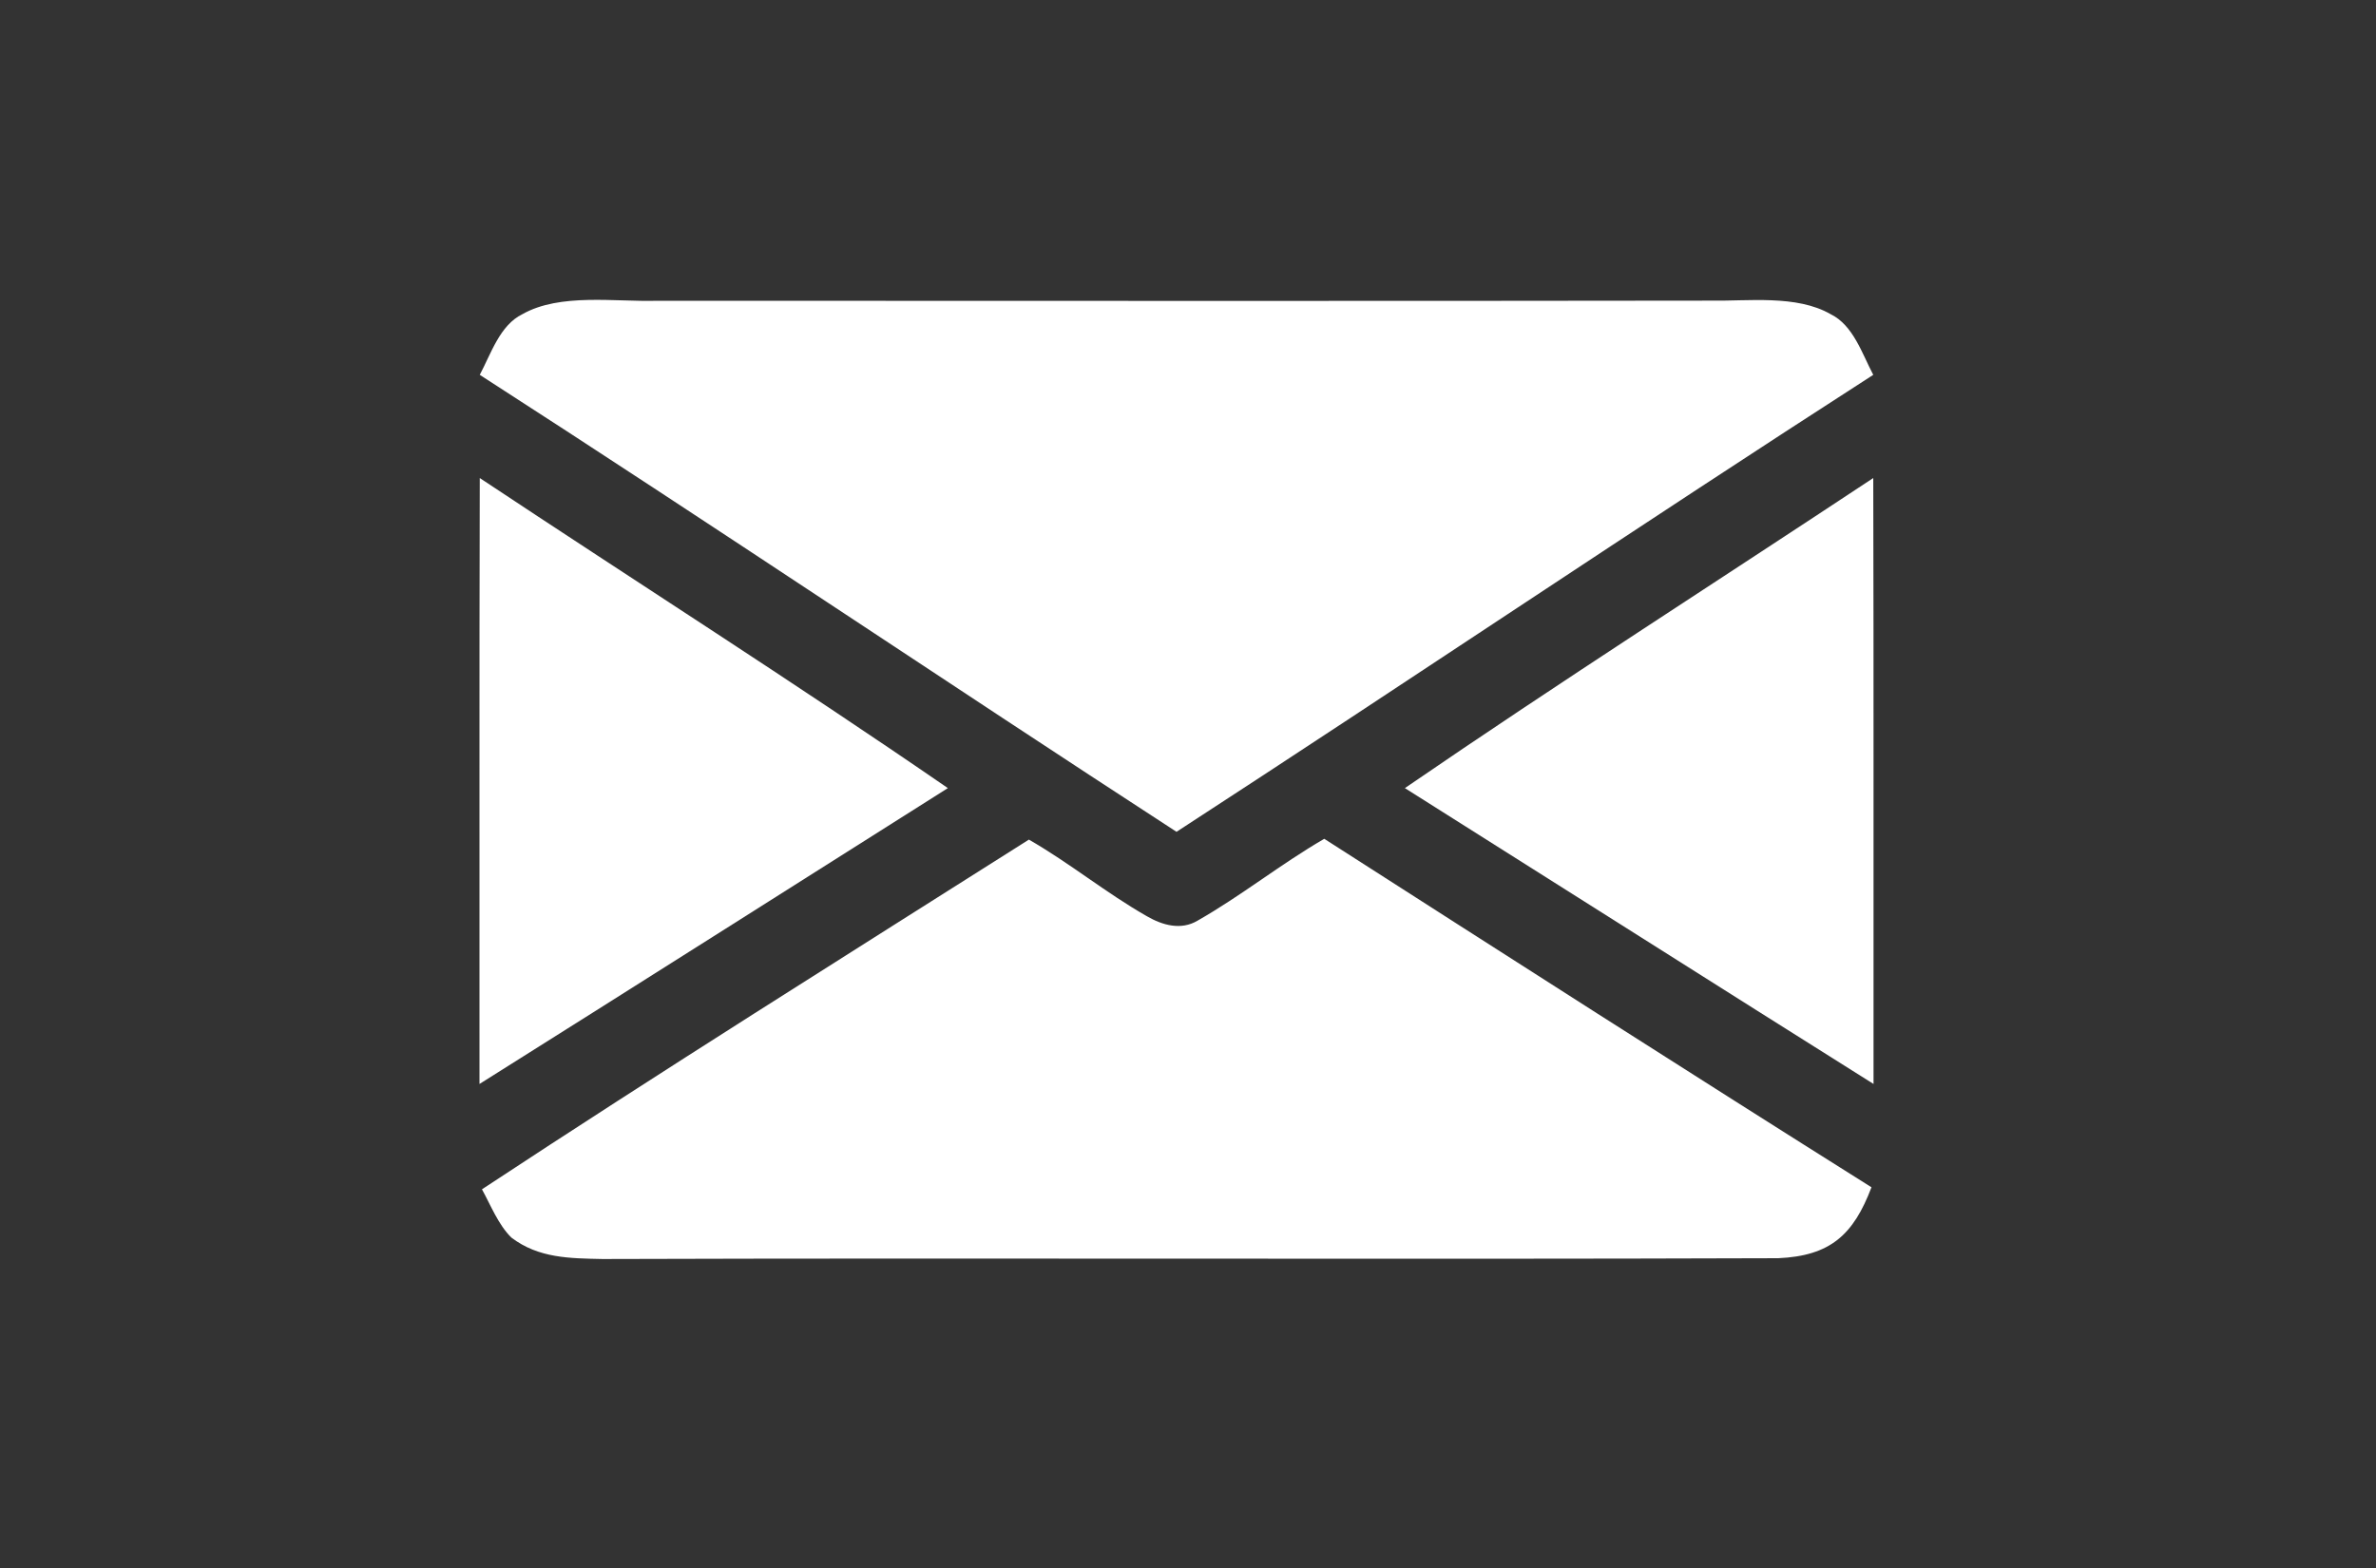
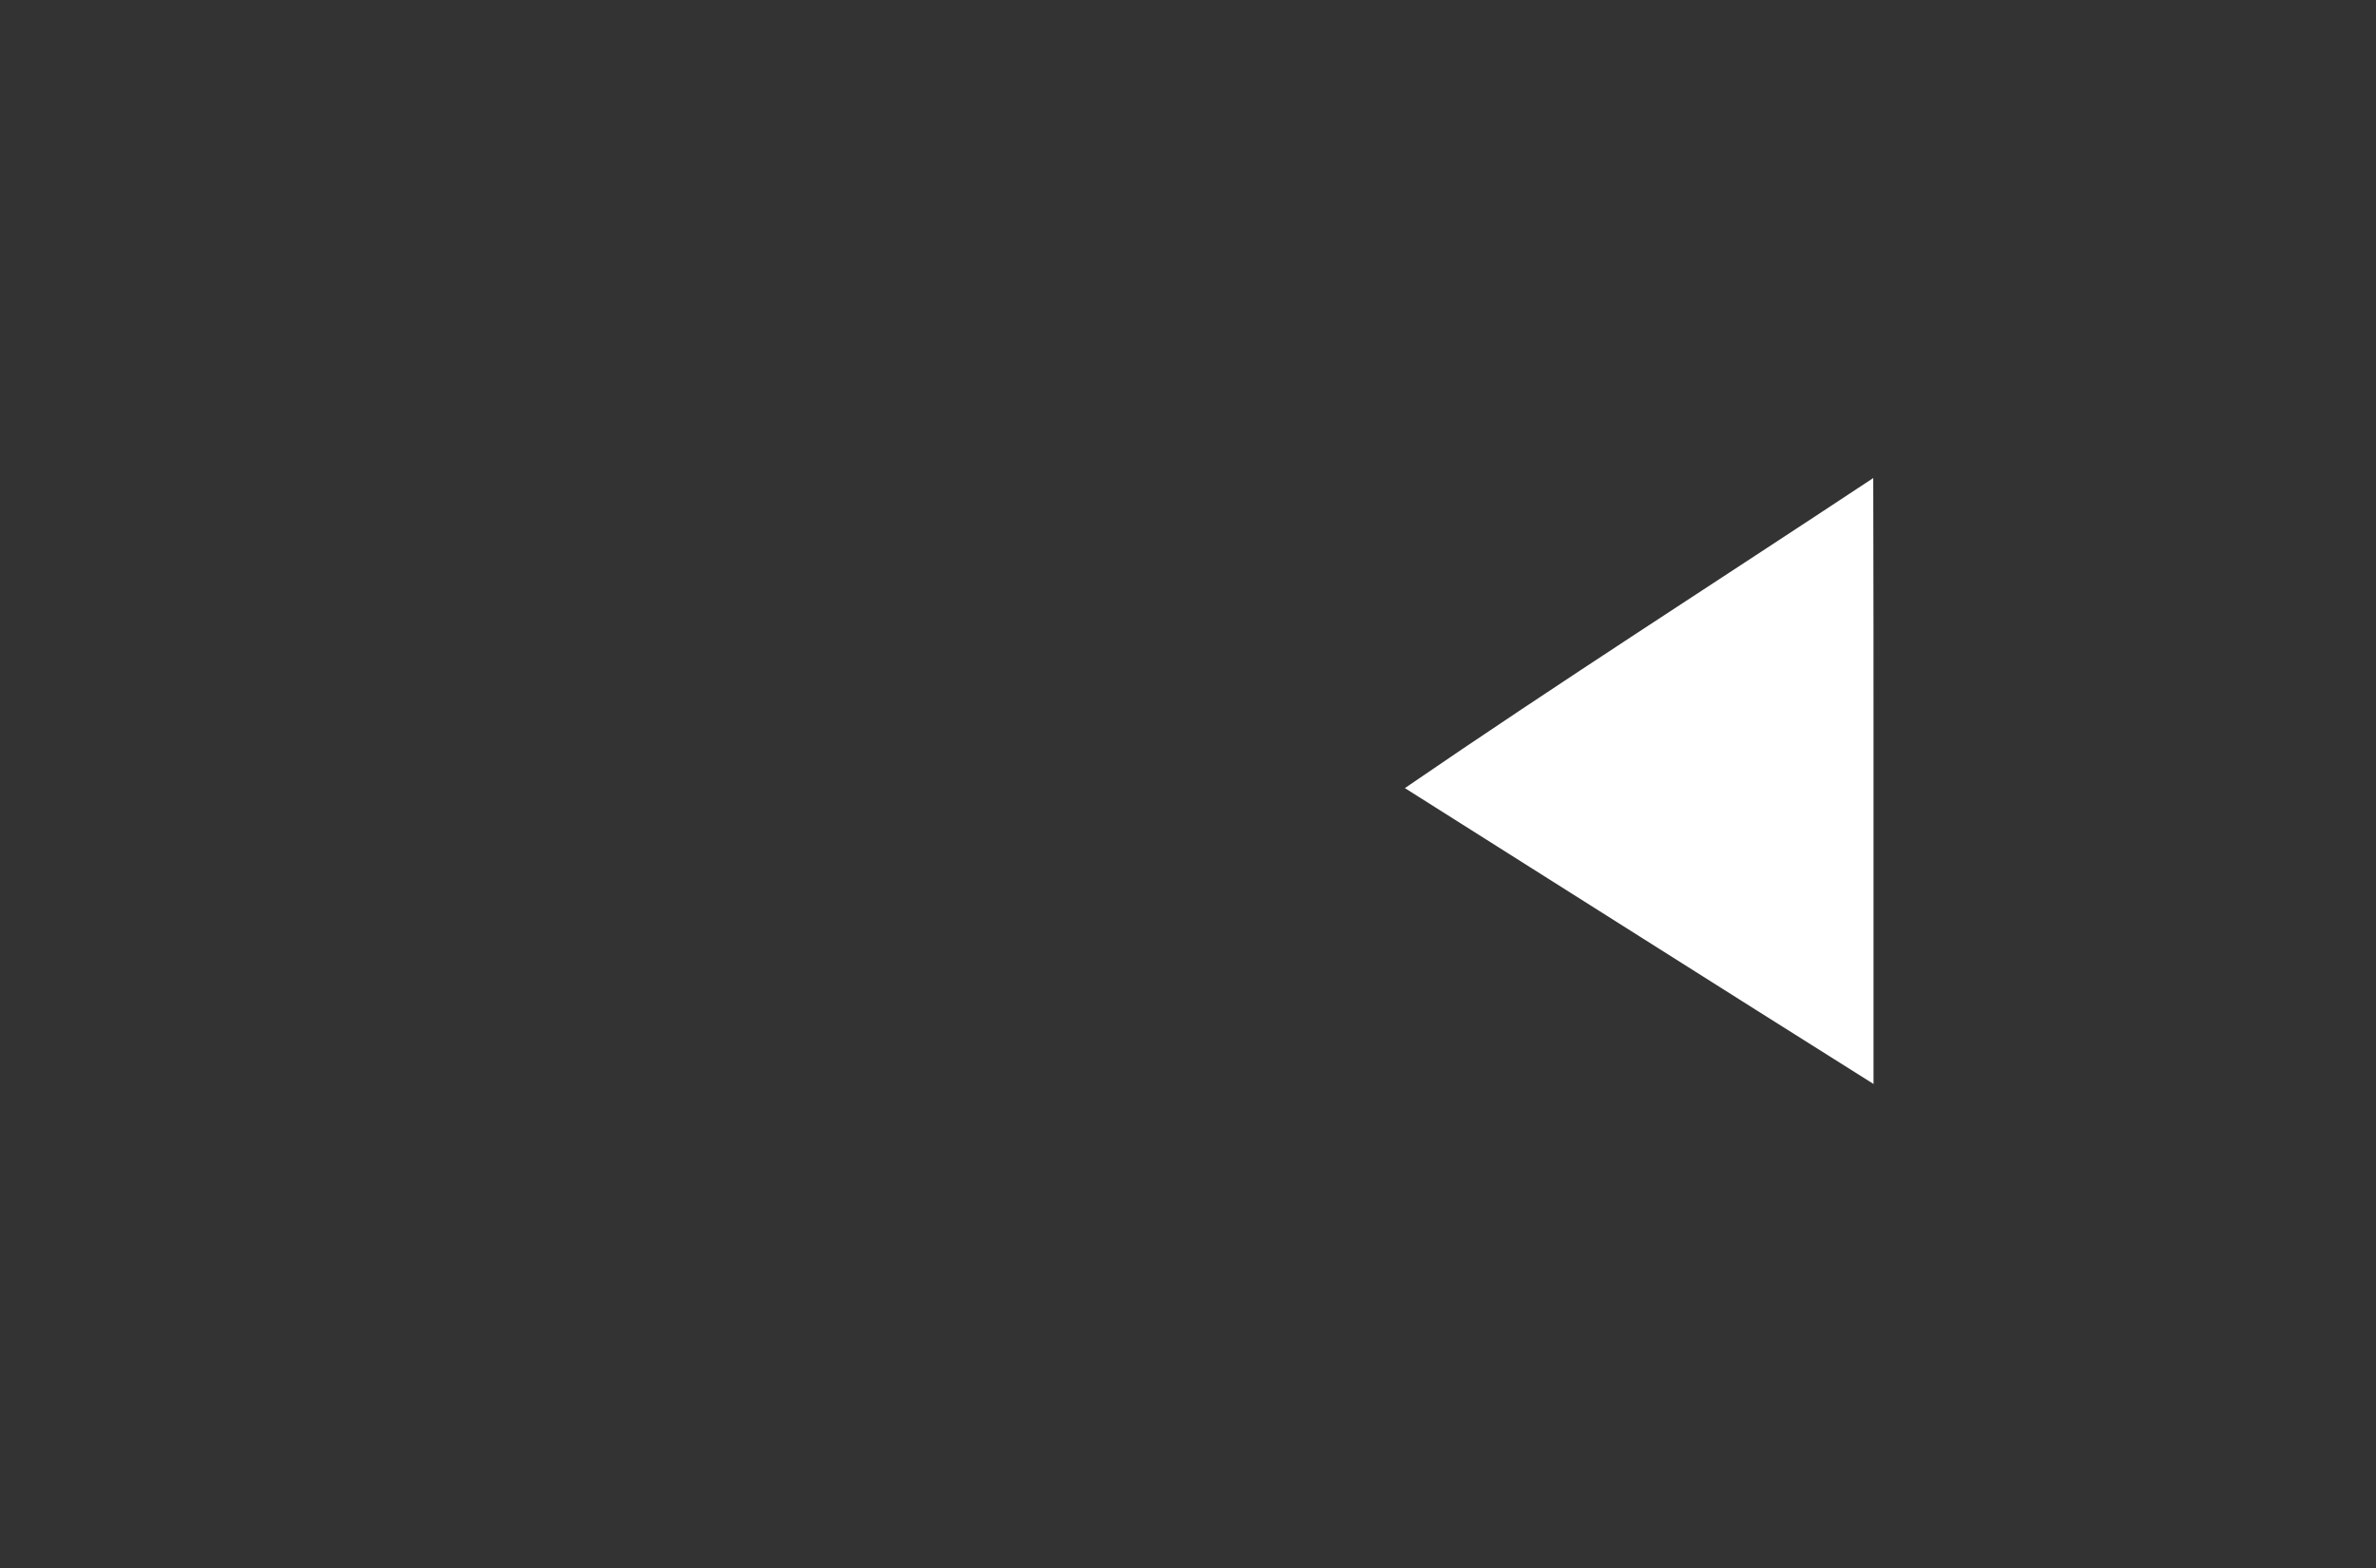
<svg xmlns="http://www.w3.org/2000/svg" width="103" height="68" viewBox="0 0 103 68" fill="none">
  <rect x="0" y="0" width="103" height="68" fill="#333333" stroke="none" />
-   <path d="M28.488 13.04C43.691 13.04 58.906 13.058 74.108 13.034C75.767 13.064 77.876 12.768 79.358 13.621C80.341 14.101 80.72 15.333 81.206 16.251C71.081 22.769 61.098 29.505 51.002 36.063C40.907 29.505 30.917 22.769 20.798 16.251C21.284 15.339 21.669 14.095 22.647 13.621C24.276 12.697 26.663 13.094 28.488 13.04Z" fill="white" />
-   <path d="M20.798 20.725C27.552 25.21 34.413 29.57 41.09 34.168C34.324 38.445 27.564 42.735 20.786 46.995C20.792 38.238 20.774 29.481 20.798 20.725Z" fill="white" />
  <path d="M81.206 20.725C81.229 29.481 81.212 38.238 81.218 46.995C74.44 42.735 67.674 38.439 60.902 34.168C67.597 29.576 74.44 25.204 81.206 20.725Z" fill="white" />
-   <path d="M44.603 36.401C46.369 37.414 47.951 38.718 49.722 39.725C50.398 40.116 51.198 40.341 51.914 39.915C53.81 38.836 55.517 37.462 57.407 36.366C65.298 41.425 73.196 46.485 81.129 51.474C80.347 53.535 79.346 54.448 77.088 54.549C60.162 54.608 43.057 54.531 26.118 54.584C24.697 54.554 23.352 54.554 22.167 53.654C21.598 53.091 21.278 52.262 20.893 51.562C28.725 46.402 36.682 41.419 44.603 36.401Z" fill="white" />
</svg>